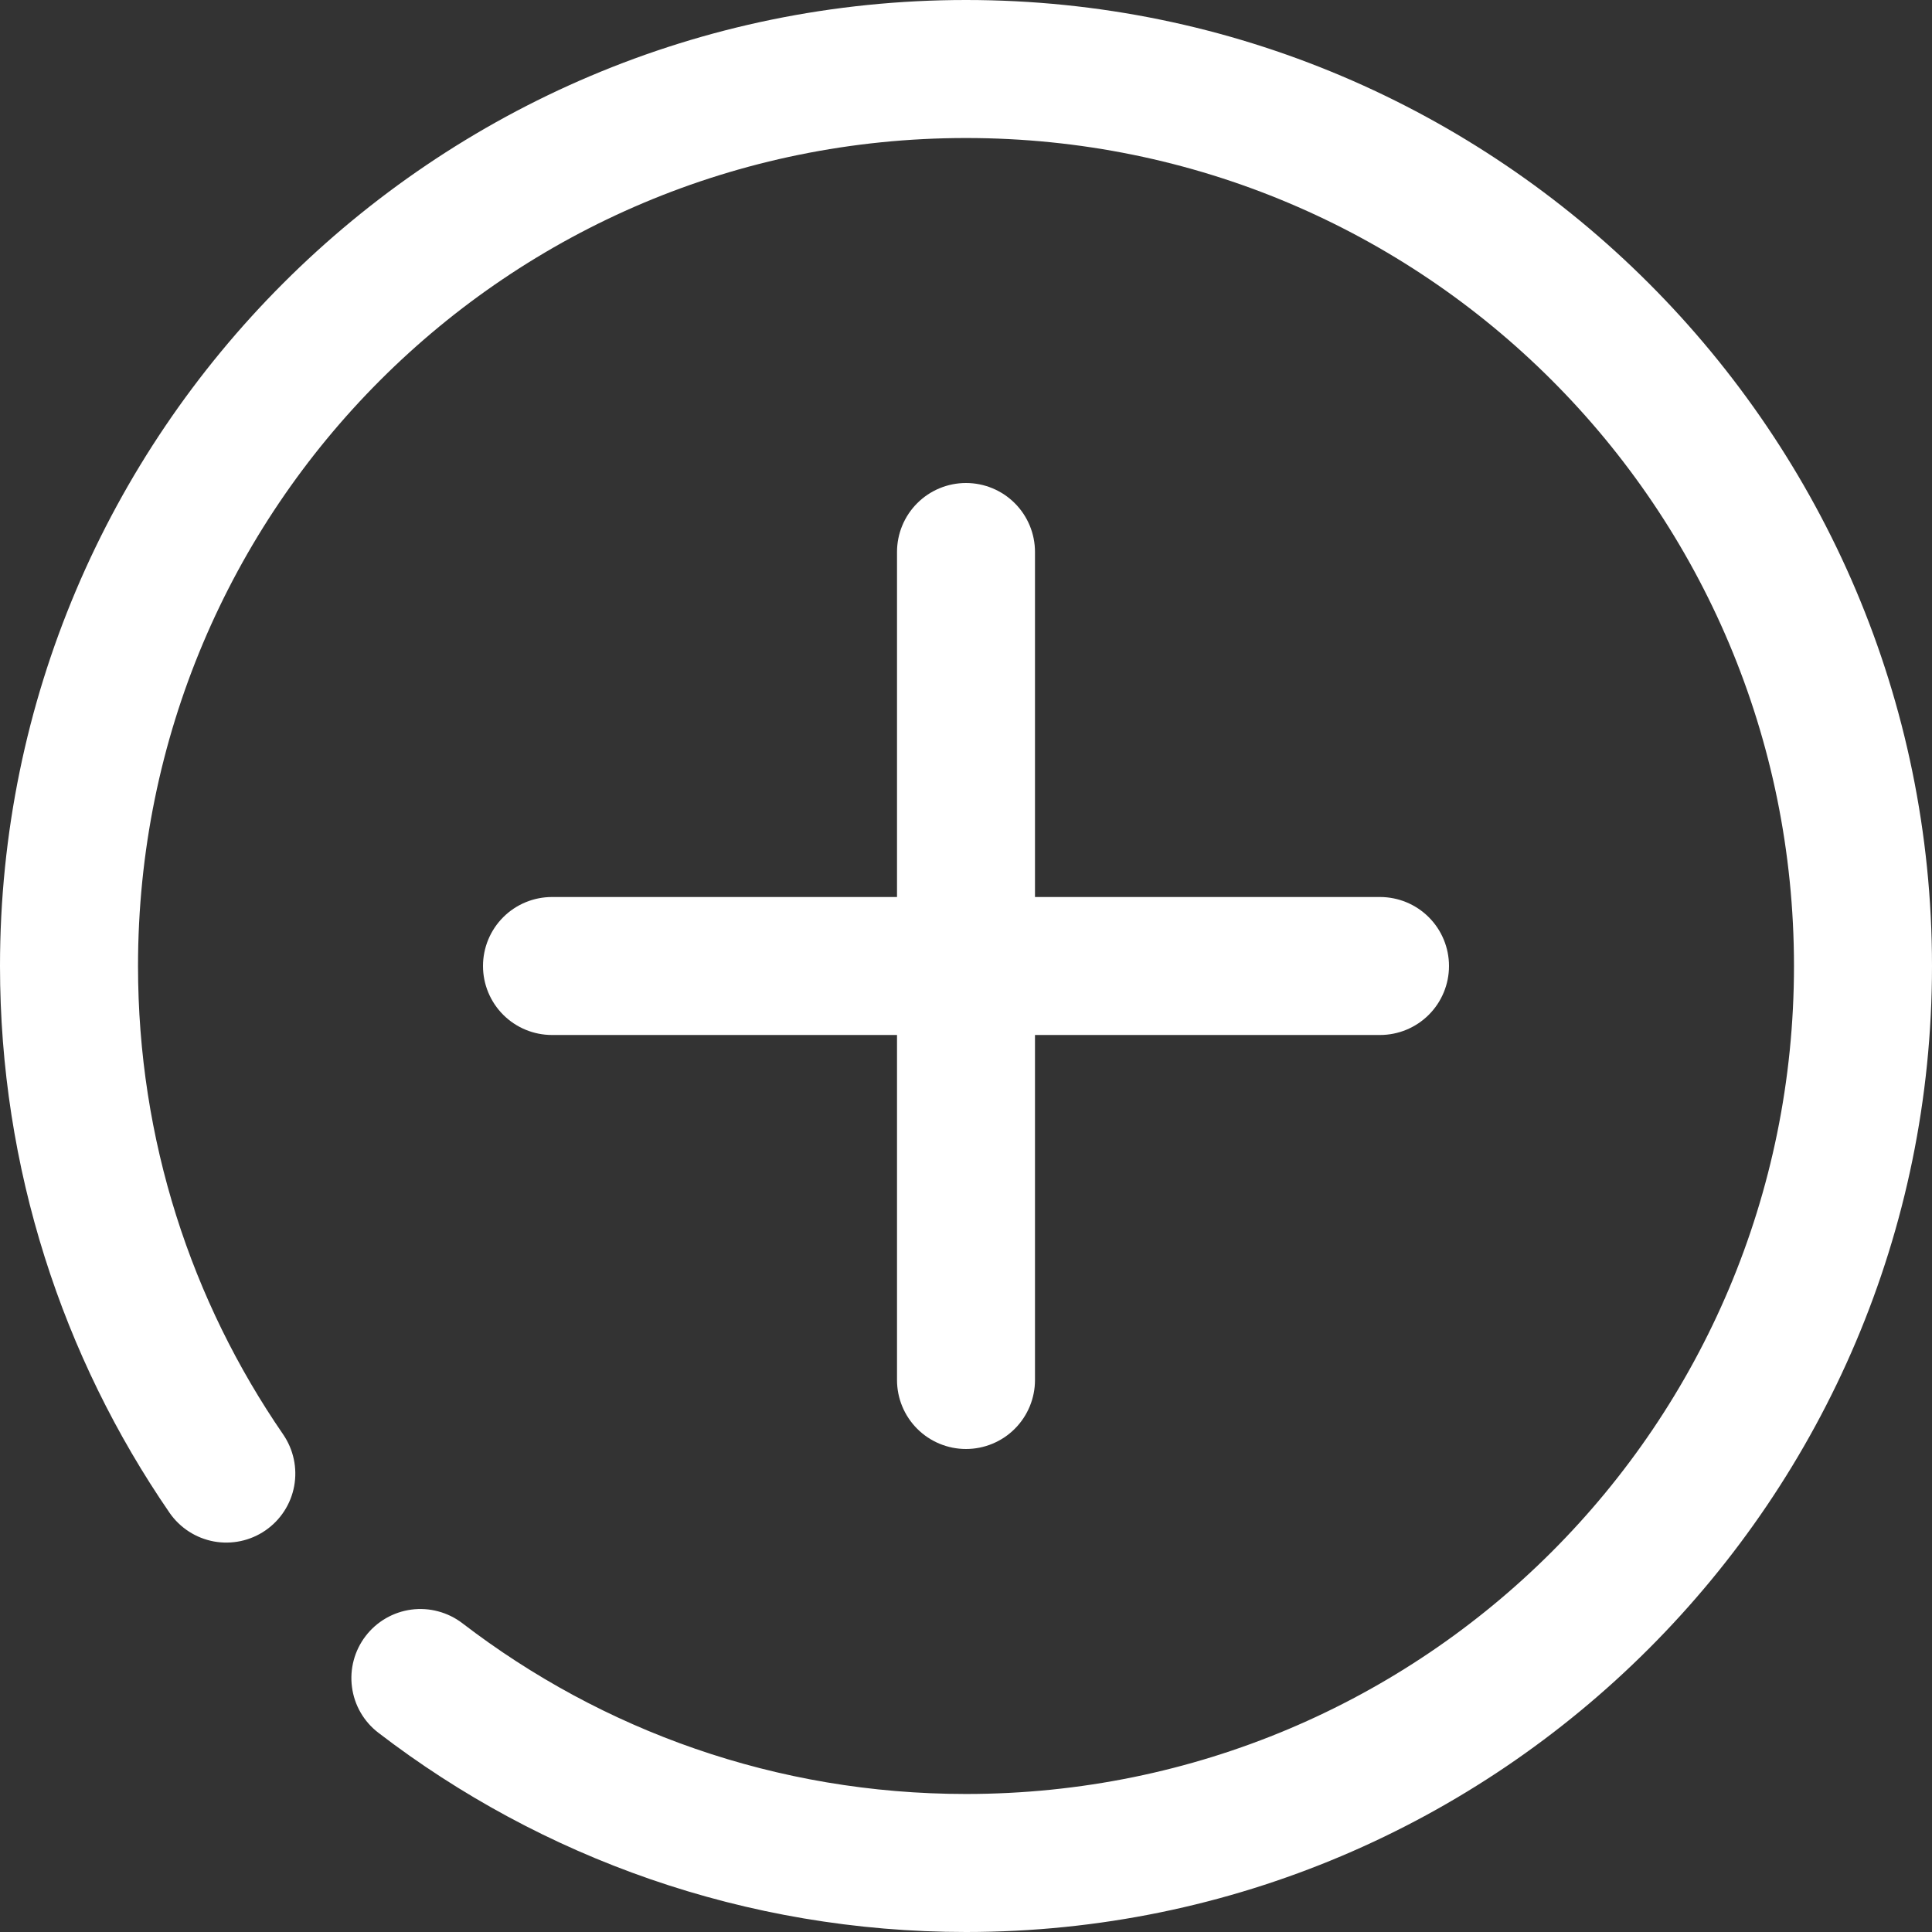
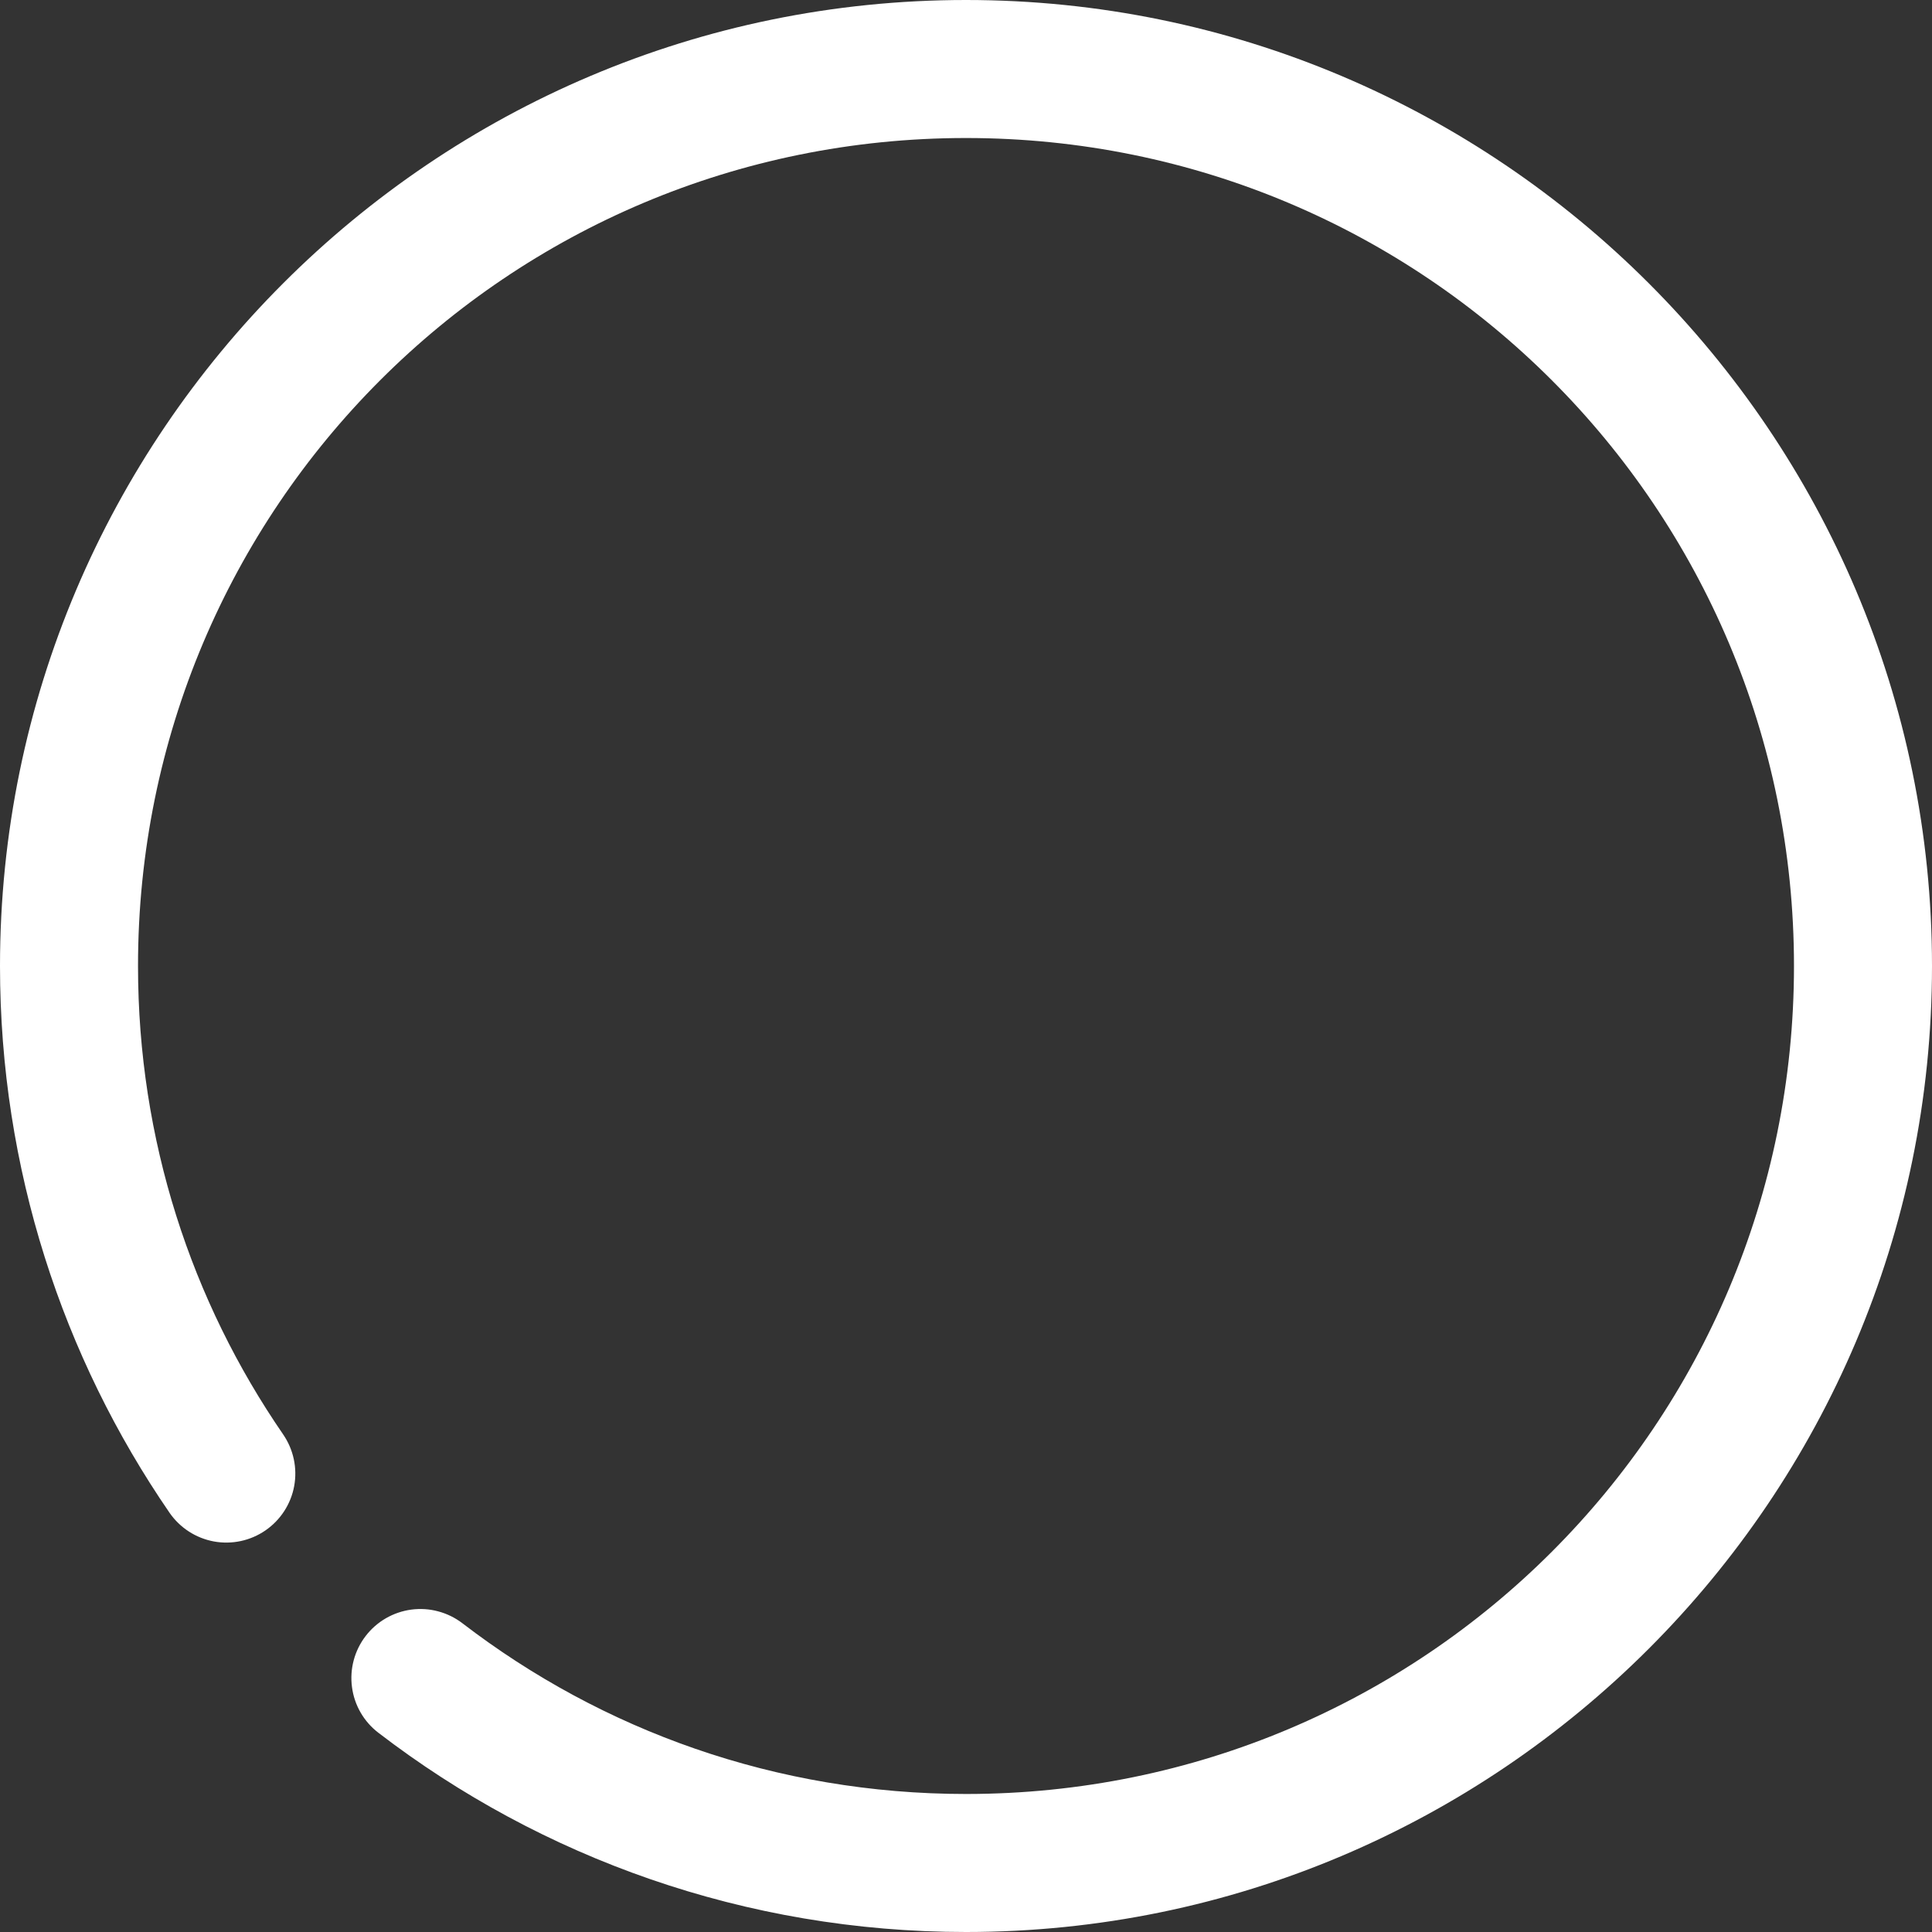
<svg xmlns="http://www.w3.org/2000/svg" width="48" height="48" viewBox="0 0 48 48" fill="none">
  <rect x="0" y="0" width="48" height="48" fill="#333333" stroke="none" />
  <g clip-path="url(#clip0_47_15670)">
    <path d="M24 0C10.765 0 0 10.765 0 24C0 29.033 1.557 33.722 4.212 37.584C4.47 37.958 4.866 38.214 5.313 38.297C5.76 38.379 6.222 38.28 6.596 38.022C6.97 37.764 7.227 37.368 7.309 36.921C7.391 36.474 7.292 36.013 7.035 35.638C4.758 32.328 3.429 28.329 3.429 24C3.429 12.618 12.618 3.429 24 3.429C35.382 3.429 44.571 12.618 44.571 24C44.571 35.382 35.382 44.571 24 44.571C19.284 44.571 14.956 42.991 11.488 40.329C11.309 40.192 11.105 40.092 10.887 40.034C10.67 39.975 10.443 39.961 10.22 39.99C9.997 40.02 9.781 40.093 9.586 40.206C9.391 40.319 9.221 40.468 9.084 40.647C8.947 40.826 8.846 41.03 8.788 41.248C8.73 41.465 8.715 41.692 8.745 41.915C8.774 42.139 8.847 42.354 8.96 42.549C9.073 42.744 9.223 42.914 9.402 43.051C13.445 46.154 18.516 48 24 48C37.234 48 48 37.234 48 24C48 10.765 37.234 0 24 0Z" fill="white" />
-     <path d="M24 12C23.545 12 23.109 12.181 22.788 12.502C22.466 12.824 22.286 13.26 22.286 13.714V22.286H13.714C13.26 22.286 12.824 22.466 12.502 22.788C12.181 23.109 12 23.545 12 24C12 24.455 12.181 24.891 12.502 25.212C12.824 25.534 13.26 25.714 13.714 25.714H22.286V34.286C22.286 34.74 22.466 35.176 22.788 35.498C23.109 35.819 23.545 36 24 36C24.455 36 24.891 35.819 25.212 35.498C25.534 35.176 25.714 34.74 25.714 34.286V25.714H34.286C34.74 25.714 35.176 25.534 35.498 25.212C35.819 24.891 36 24.455 36 24C36 23.545 35.819 23.109 35.498 22.788C35.176 22.466 34.74 22.286 34.286 22.286H25.714V13.714C25.714 13.26 25.534 12.824 25.212 12.502C24.891 12.181 24.455 12 24 12Z" fill="white" />
  </g>
  <defs>
    <clipPath id="clip0_47_15670">
      <rect width="48" height="48" fill="white" />
    </clipPath>
  </defs>
</svg>